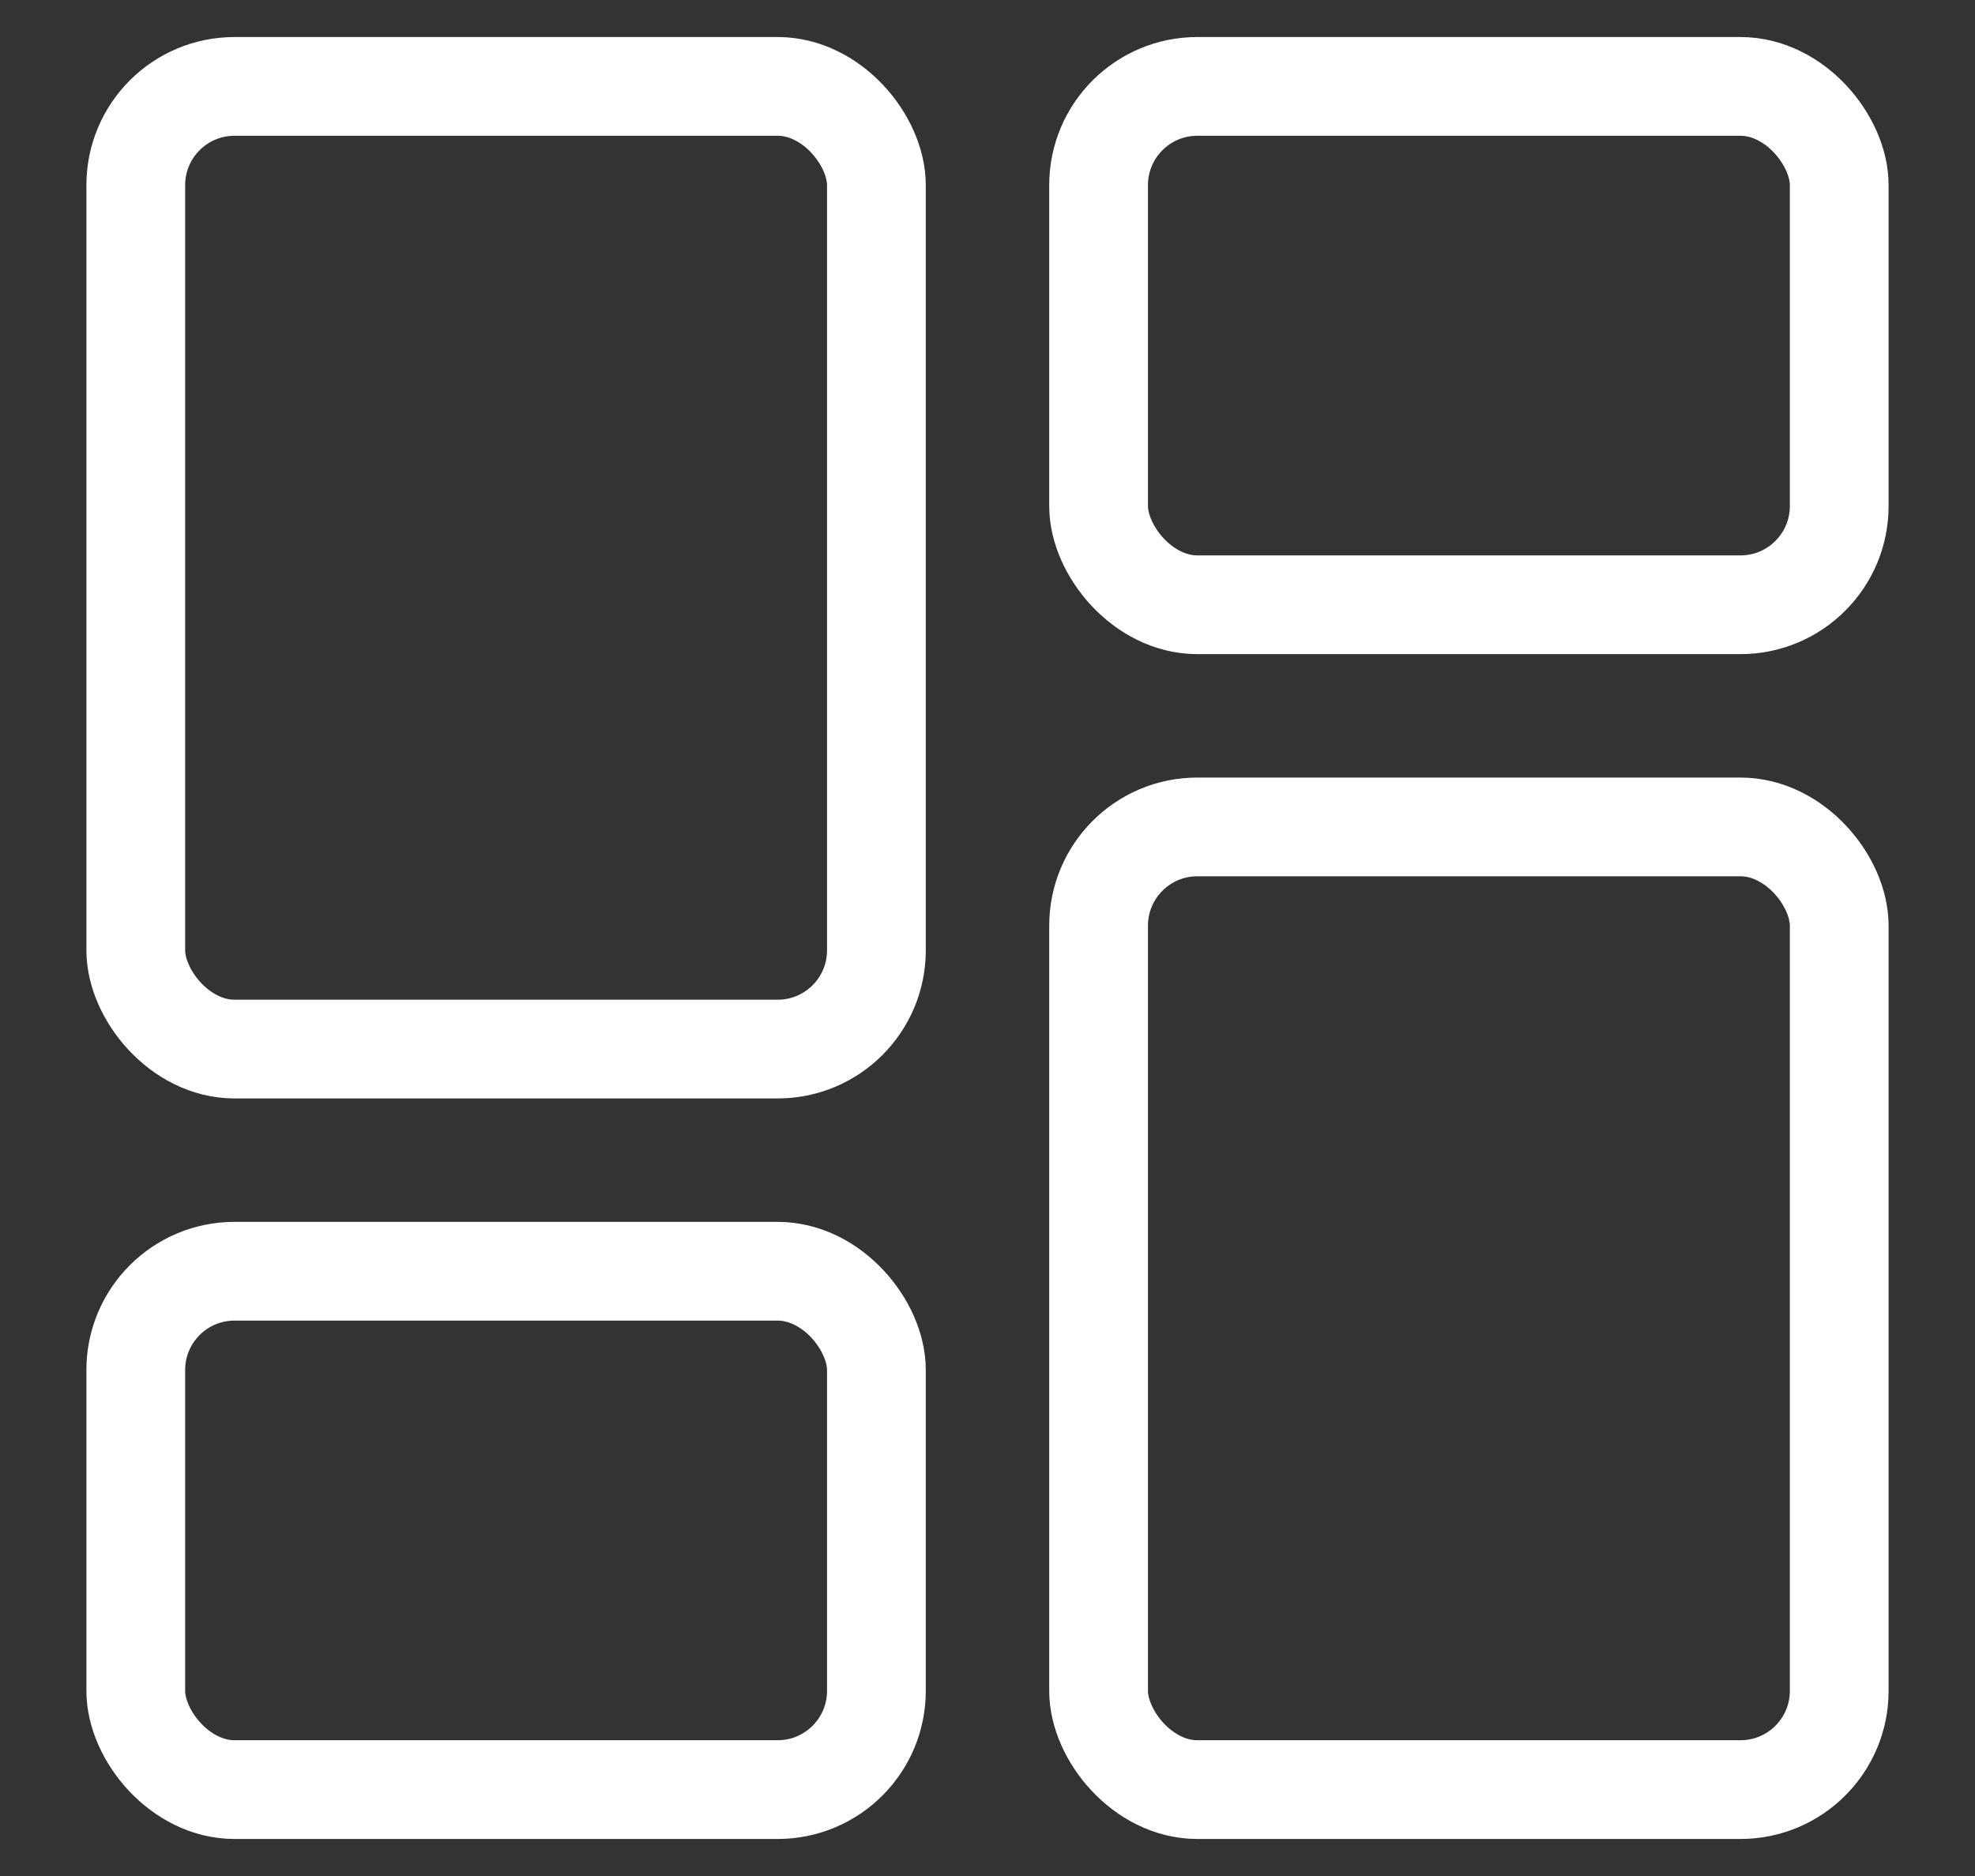
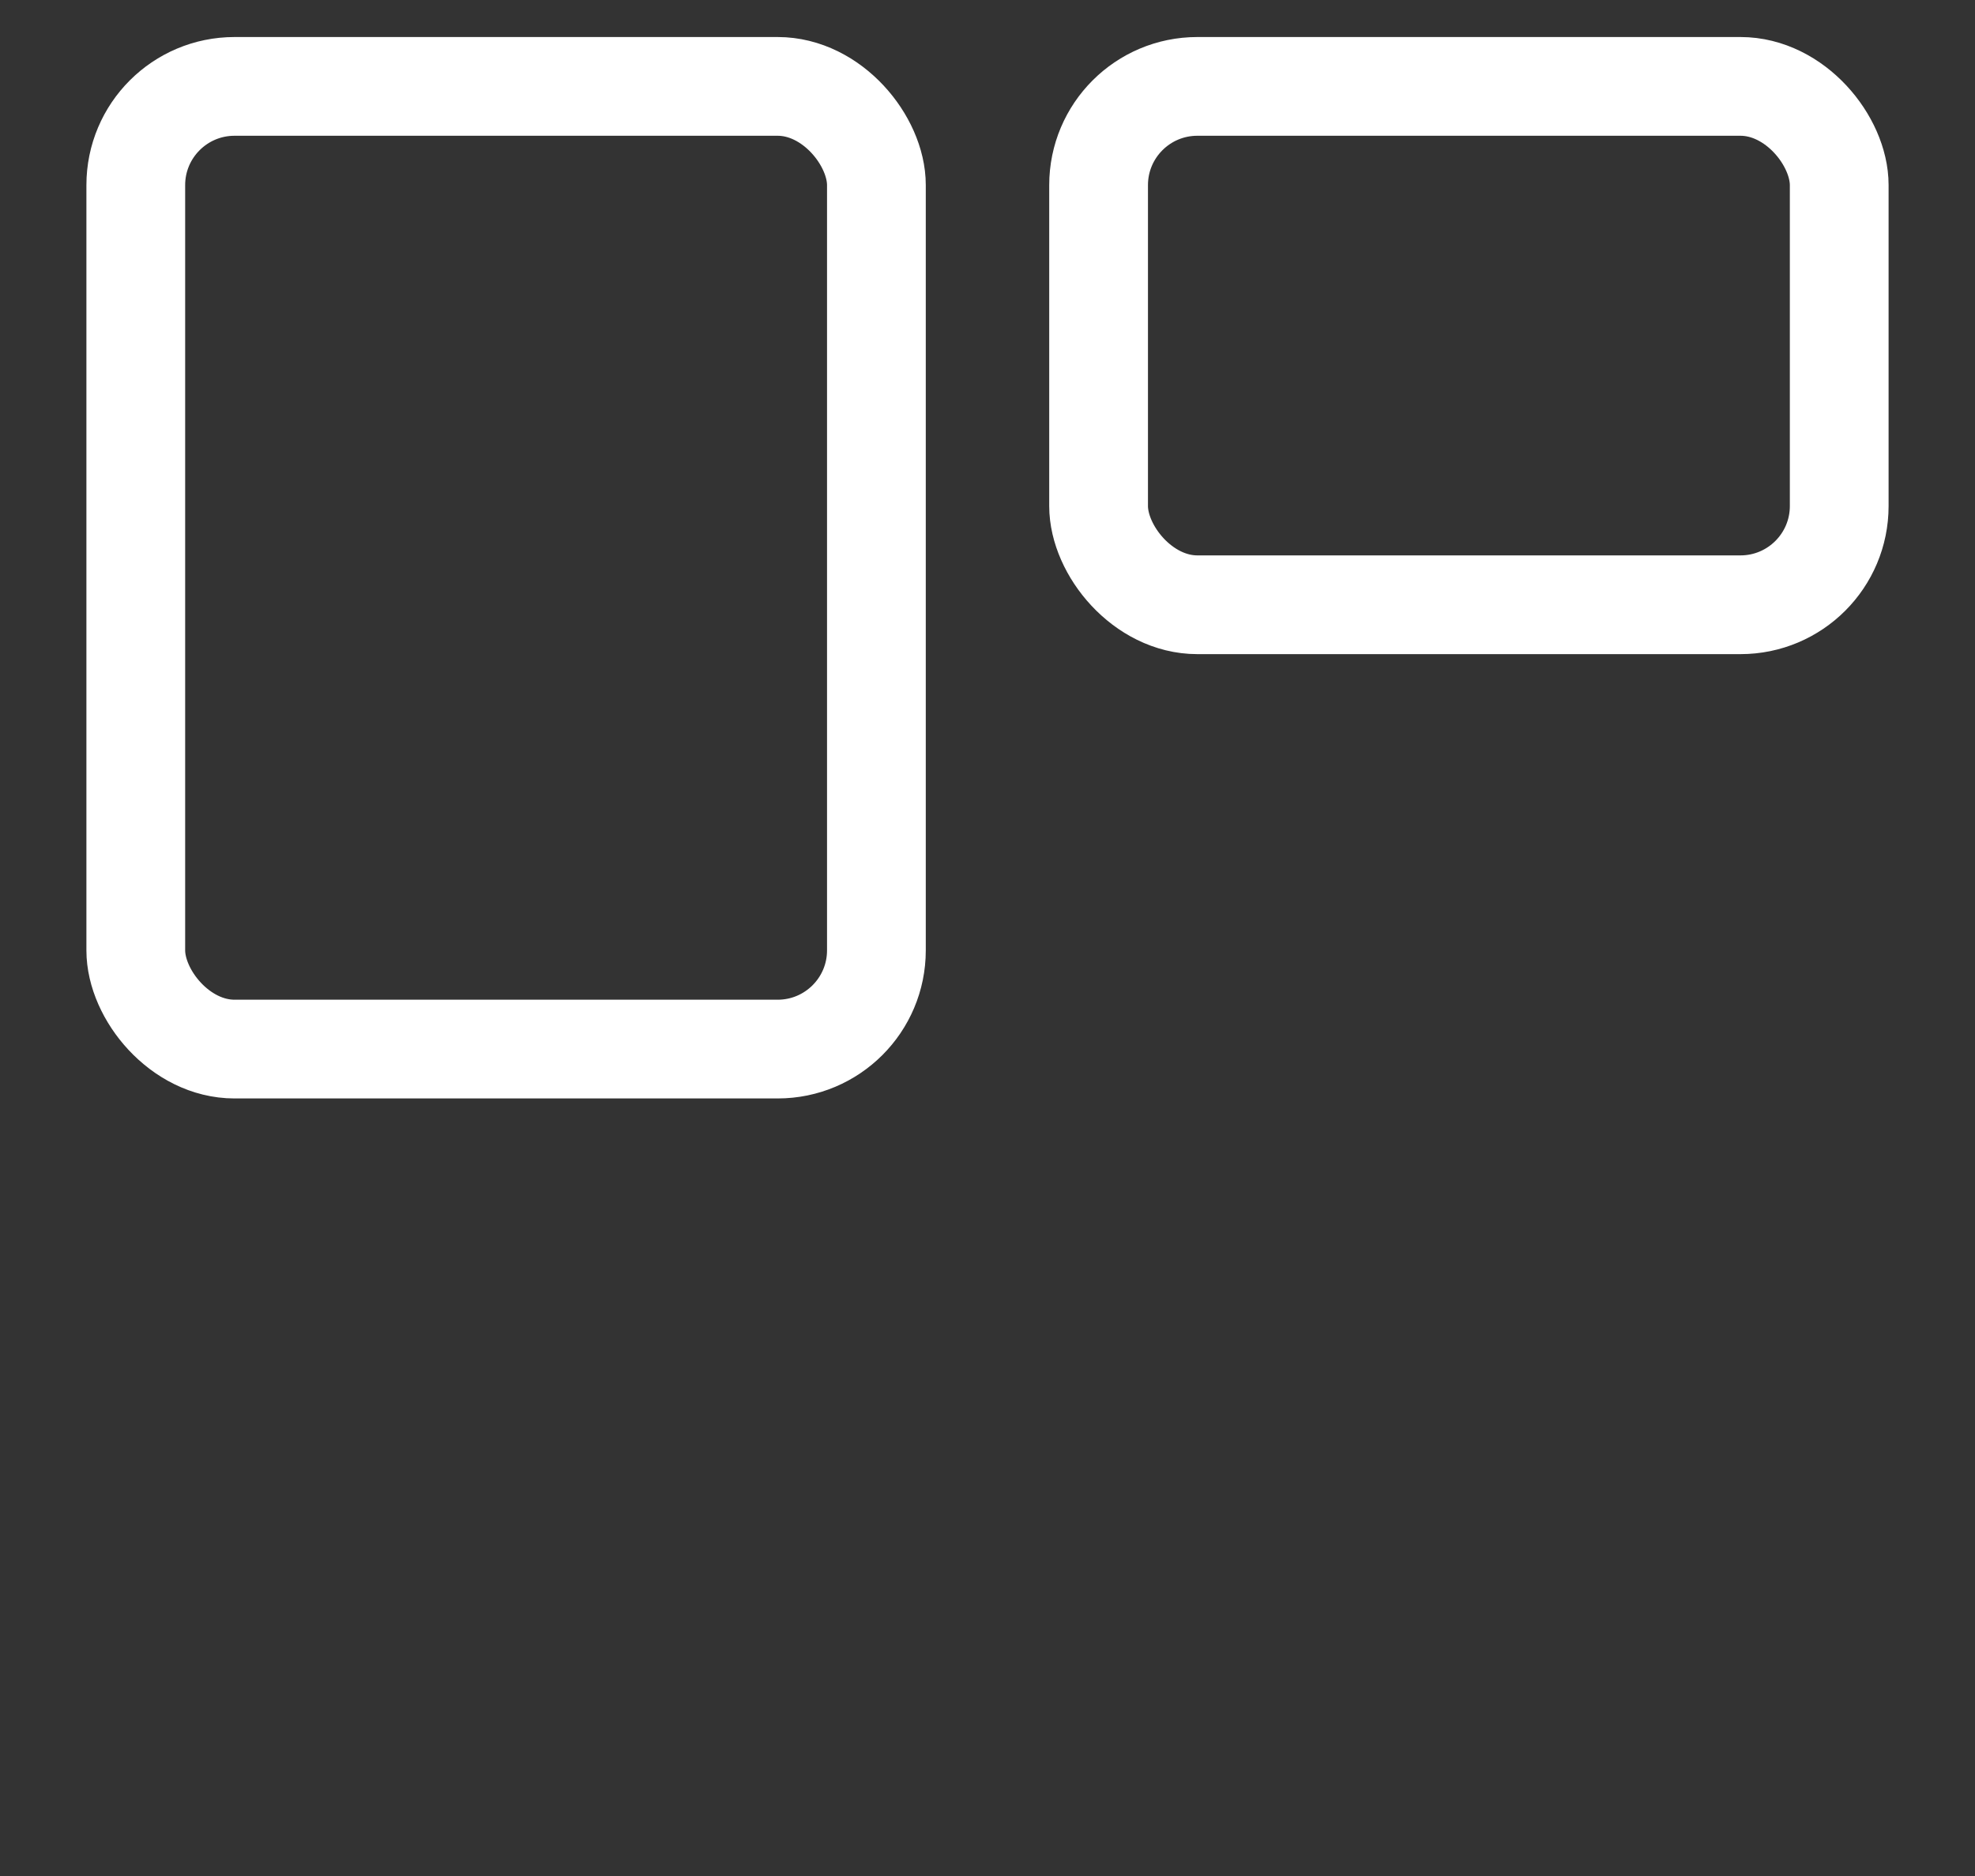
<svg xmlns="http://www.w3.org/2000/svg" width="20px" height="19px" viewBox="0 0 20 19" version="1.1">
  <rect x="0" y="0" width="20" height="19" fill="#333333" stroke="none" />
  <title>icn-lifestyle-black-white</title>
  <desc>Created with Sketch.</desc>
  <g id="Styleguide" stroke="none" stroke-width="1" fill="none" fill-rule="evenodd" stroke-linecap="round" stroke-linejoin="round">
    <g id="icn-lifestyle-black-white" transform="translate(1, 0)" stroke="#FFFFFF">
      <g id="layout-dashboard" transform="translate(0, 0.5)">
-         <rect id="Rectangle" x="0.375" y="12.375" width="7.5" height="5.25" rx="1" />
-         <rect id="Rectangle" transform="translate(13.875, 12.75) rotate(180) translate(-13.875, -12.75) " x="10.125" y="7.875" width="7.5" height="9.75" rx="1" />
        <rect id="Rectangle" transform="translate(13.875, 3) rotate(180) translate(-13.875, -3) " x="10.125" y="0.375" width="7.5" height="5.25" rx="1" />
        <rect id="Rectangle" x="0.375" y="0.375" width="7.5" height="9.75" rx="1" />
      </g>
    </g>
  </g>
</svg>